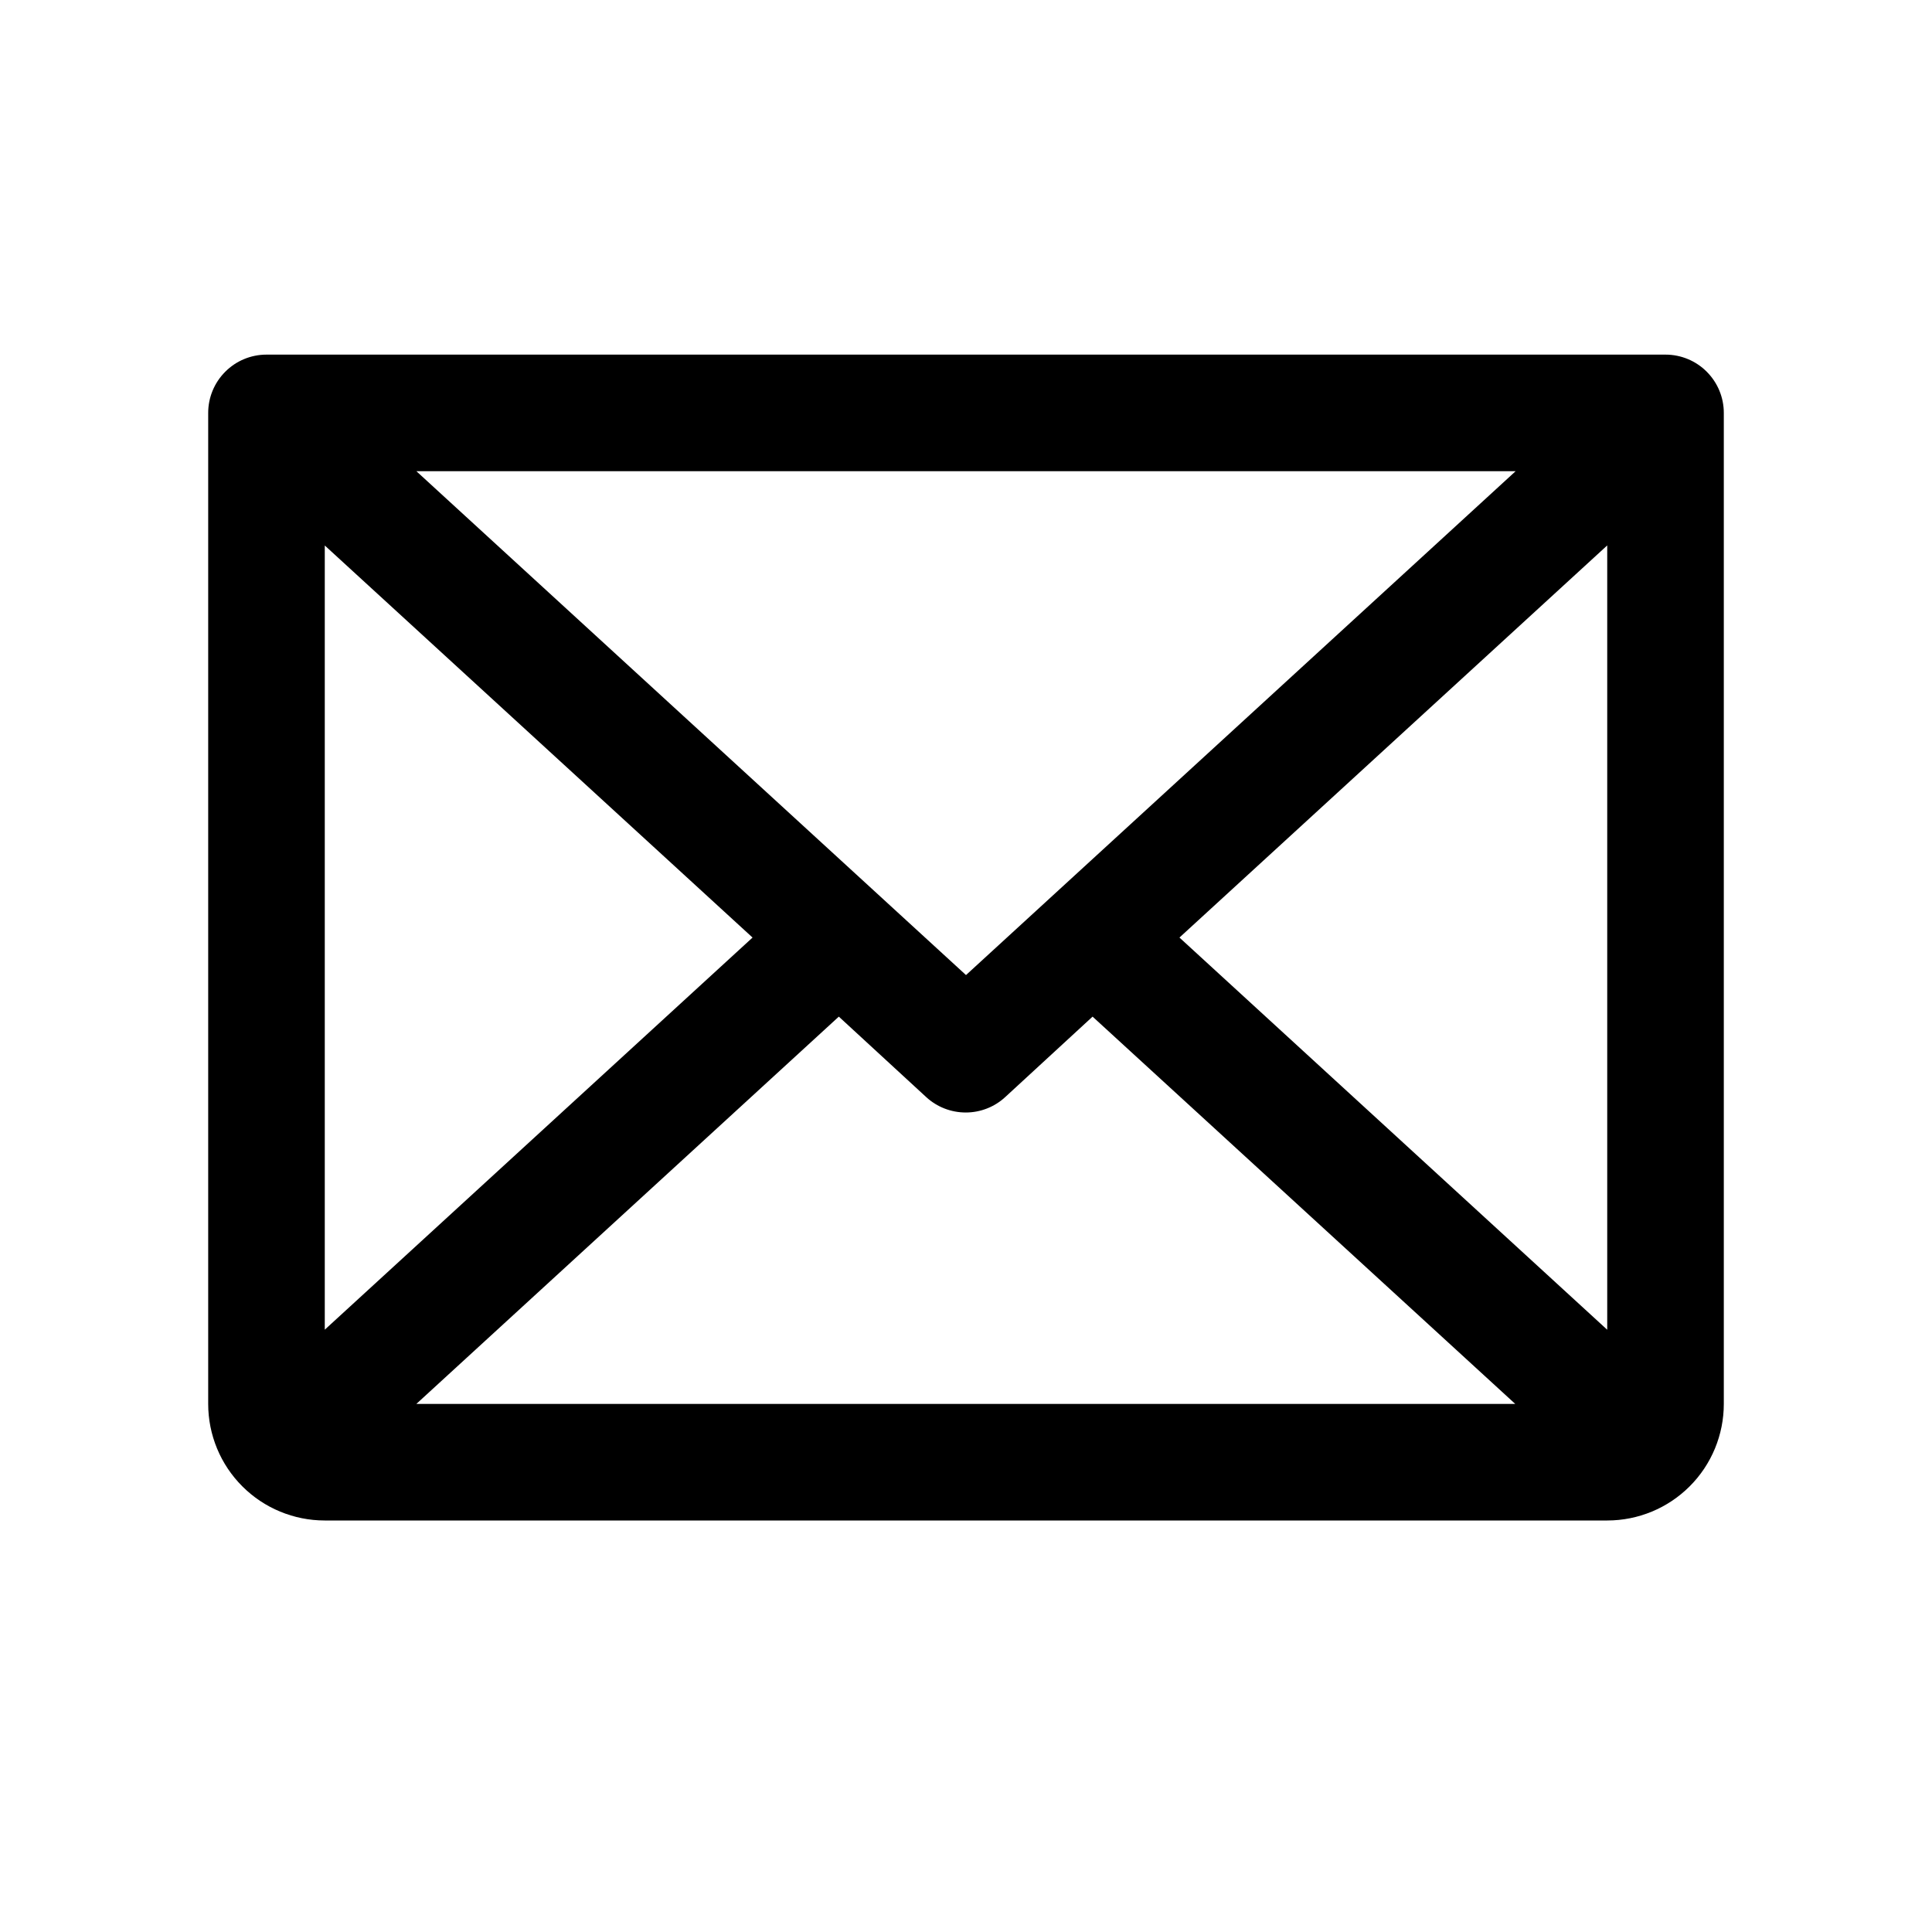
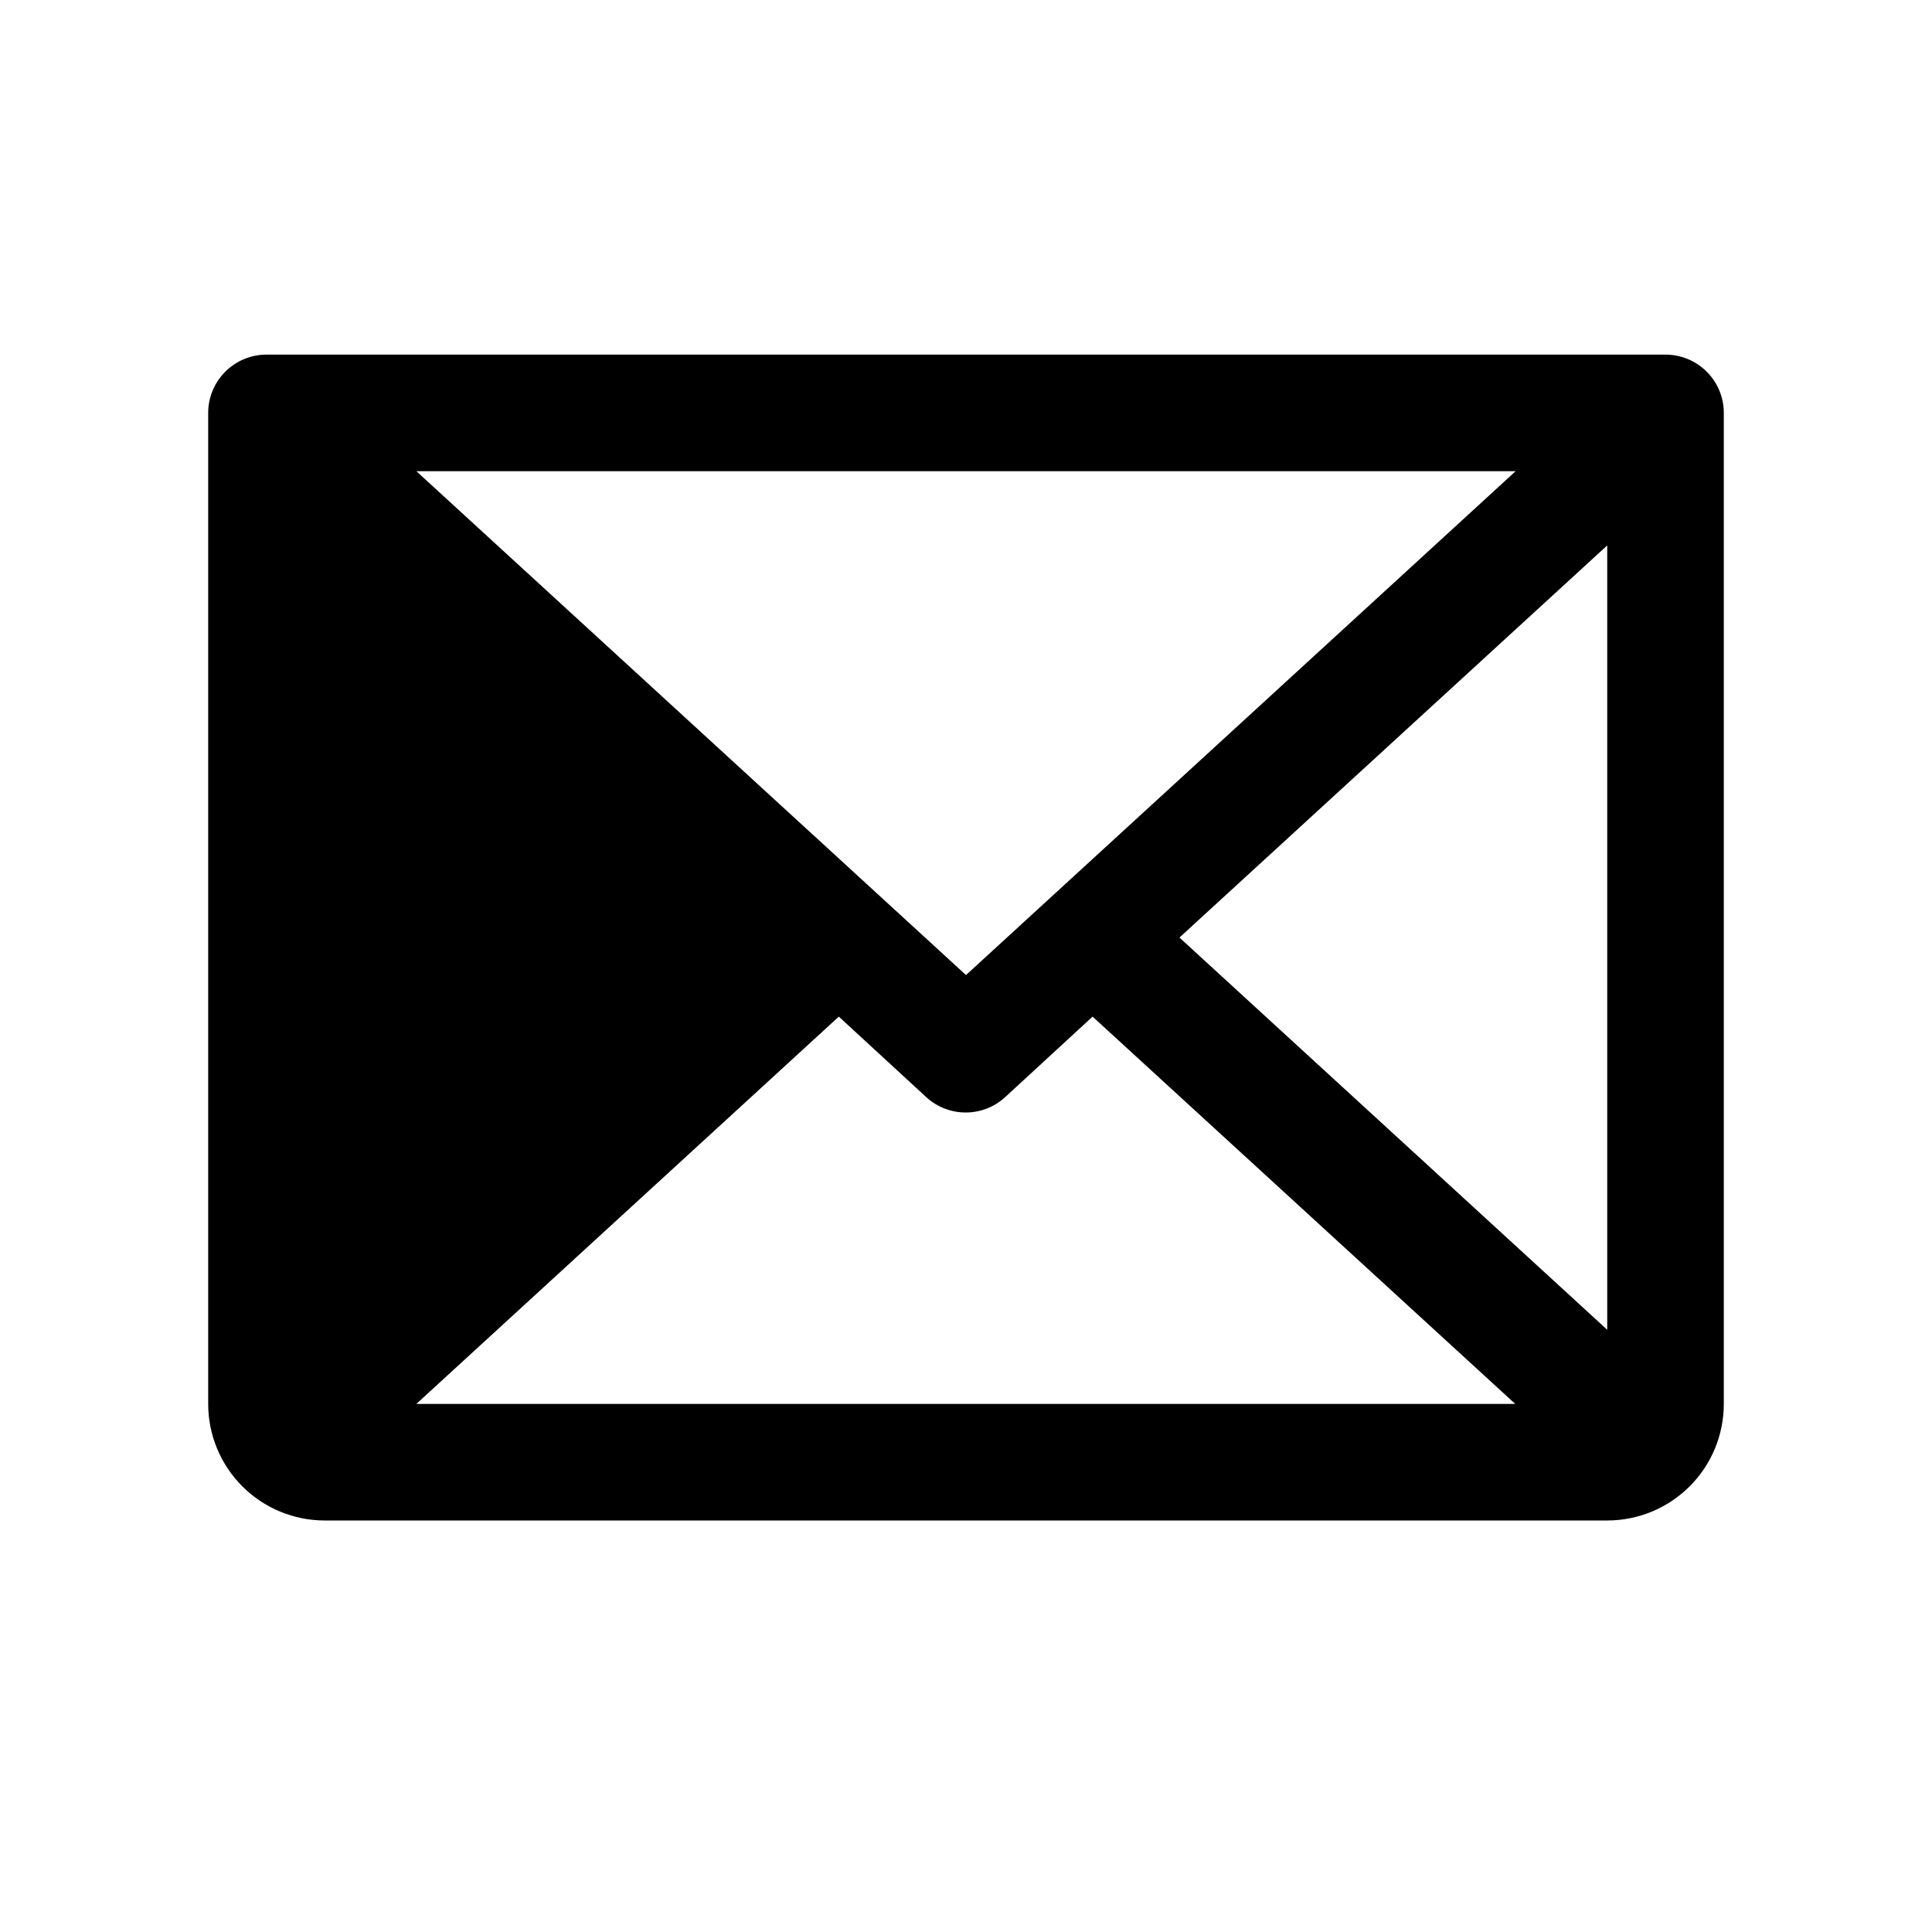
<svg xmlns="http://www.w3.org/2000/svg" width="29" height="29" viewBox="0 0 29 29" fill="none">
-   <path d="M25 5.323H4C3.768 5.323 3.545 5.415 3.381 5.58C3.217 5.744 3.125 5.966 3.125 6.198V21.073C3.125 21.537 3.309 21.983 3.638 22.311C3.966 22.639 4.411 22.823 4.875 22.823H24.125C24.589 22.823 25.034 22.639 25.362 22.311C25.691 21.983 25.875 21.537 25.875 21.073V6.198C25.875 5.966 25.783 5.744 25.619 5.58C25.455 5.415 25.232 5.323 25 5.323ZM14.5 14.636L6.25 7.073H22.75L14.5 14.636ZM11.296 14.073L4.875 19.959V8.188L11.296 14.073ZM12.591 15.26L13.904 16.469C14.065 16.617 14.277 16.699 14.496 16.699C14.715 16.699 14.926 16.617 15.087 16.469L16.4 15.26L22.744 21.073H6.25L12.591 15.26ZM17.704 14.073L24.125 8.187V19.96L17.704 14.073Z" fill="black" />
+   <path d="M25 5.323H4C3.768 5.323 3.545 5.415 3.381 5.58C3.217 5.744 3.125 5.966 3.125 6.198V21.073C3.125 21.537 3.309 21.983 3.638 22.311C3.966 22.639 4.411 22.823 4.875 22.823H24.125C24.589 22.823 25.034 22.639 25.362 22.311C25.691 21.983 25.875 21.537 25.875 21.073V6.198C25.875 5.966 25.783 5.744 25.619 5.58C25.455 5.415 25.232 5.323 25 5.323ZM14.5 14.636L6.25 7.073H22.75L14.5 14.636ZM11.296 14.073V8.188L11.296 14.073ZM12.591 15.26L13.904 16.469C14.065 16.617 14.277 16.699 14.496 16.699C14.715 16.699 14.926 16.617 15.087 16.469L16.4 15.26L22.744 21.073H6.25L12.591 15.26ZM17.704 14.073L24.125 8.187V19.96L17.704 14.073Z" fill="black" />
</svg>